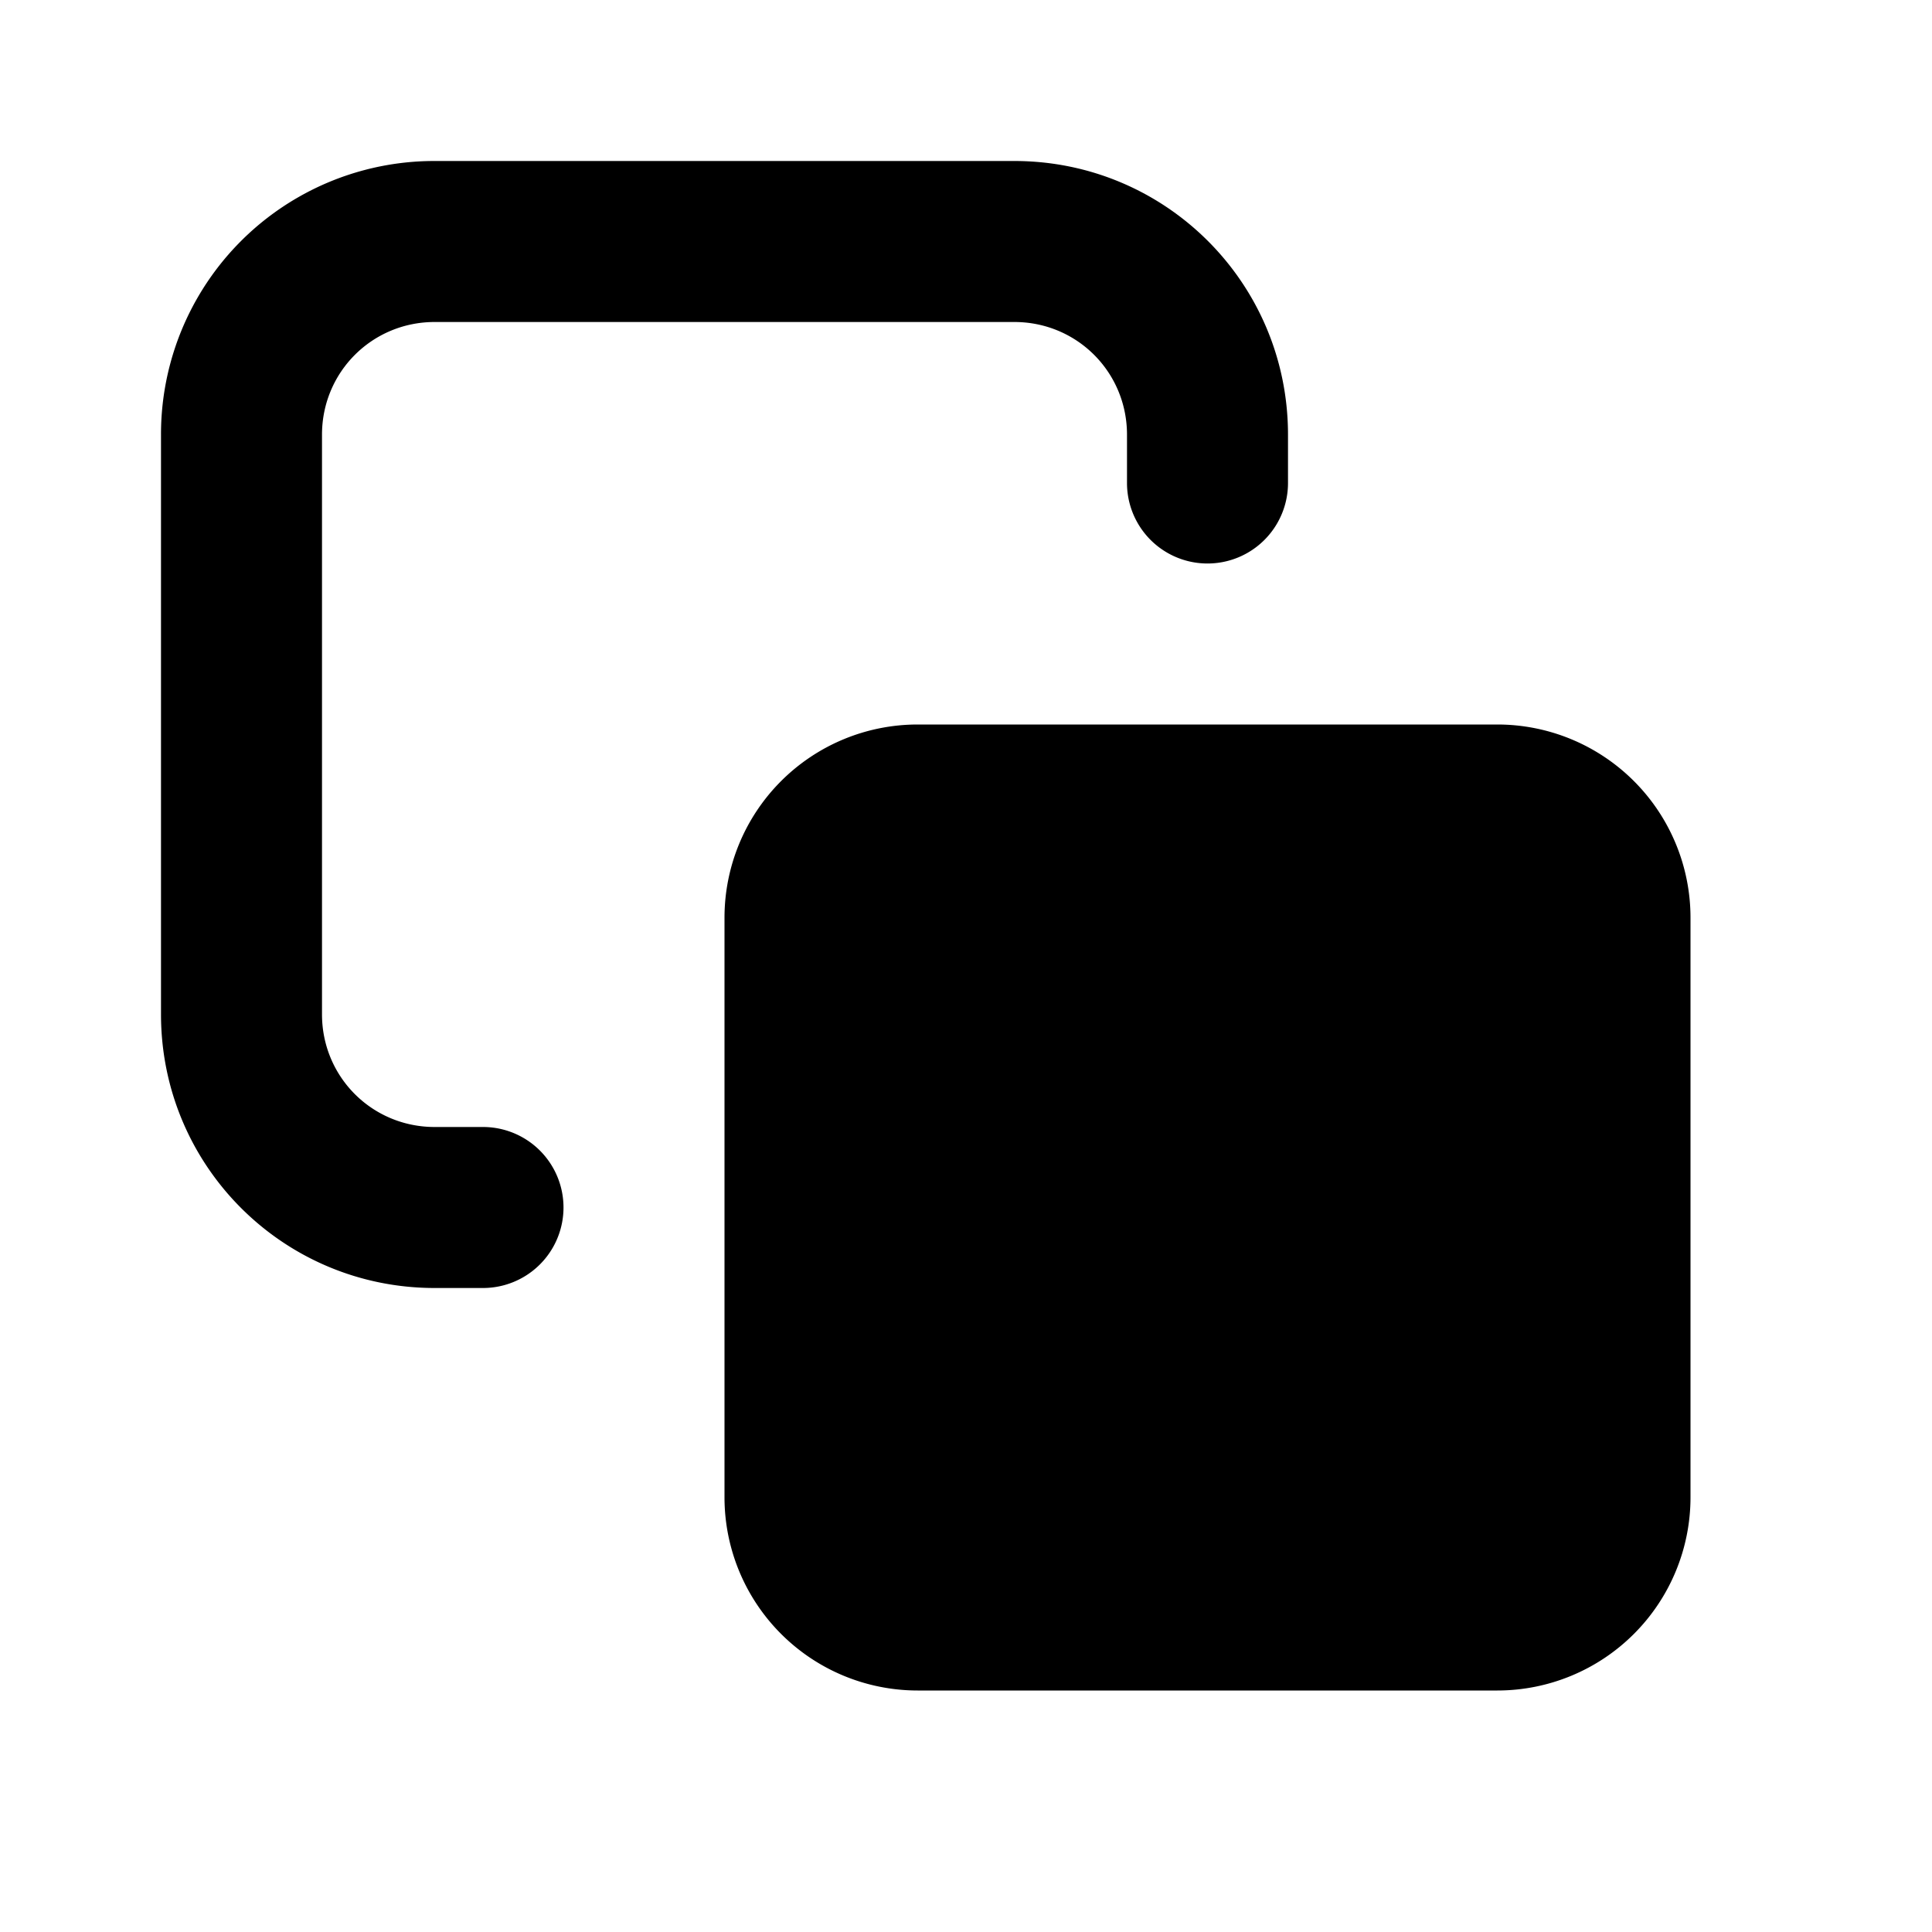
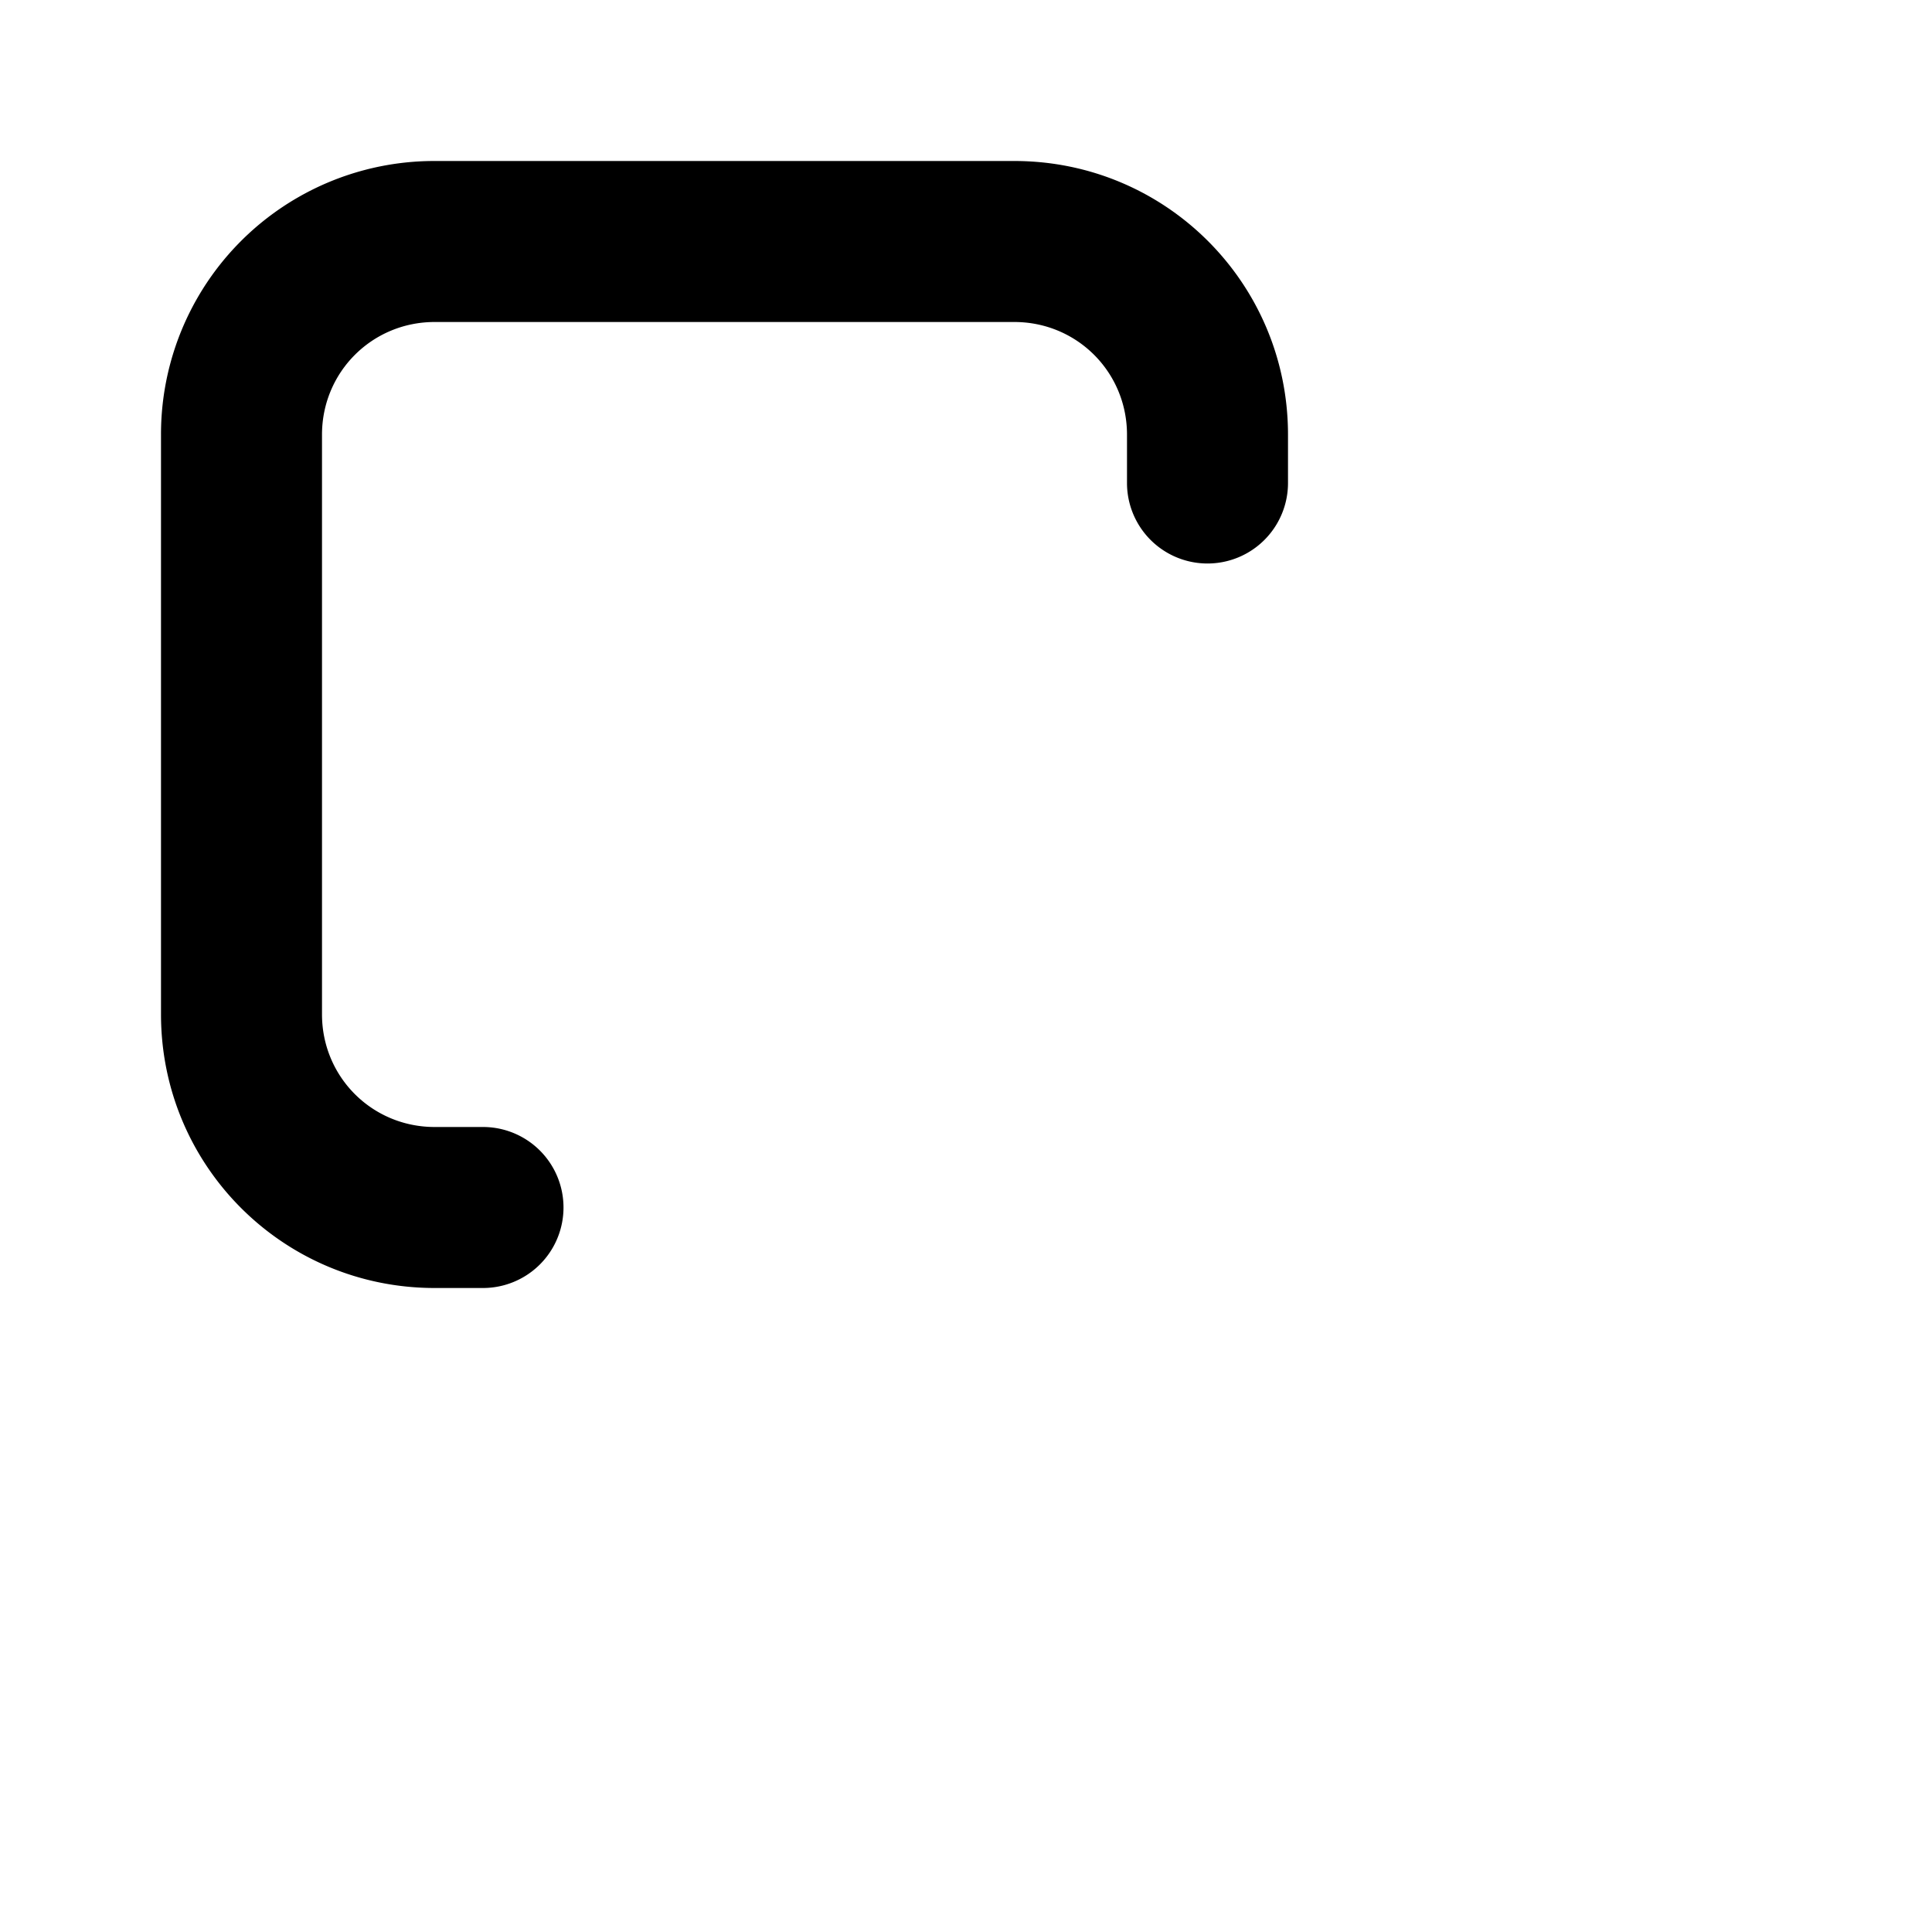
<svg xmlns="http://www.w3.org/2000/svg" width="24" height="24" fill="none">
  <path fill="#000" d="M4 5.4C4 4.622 4.622 4 5.4 4h7.2c.778 0 1.4.622 1.4 1.4V6a1 1 0 1 0 2 0v-.6C16 3.518 14.482 2 12.6 2H5.4A3.394 3.394 0 0 0 2 5.4v7.2C2 14.482 3.518 16 5.4 16H6a1 1 0 1 0 0-2h-.6c-.778 0-1.4-.622-1.4-1.4z" />
-   <path fill="#000" d="M9 11.4A2.4 2.4 0 0 1 11.4 9h7.2a2.4 2.4 0 0 1 2.4 2.4v7.2a2.4 2.4 0 0 1-2.4 2.4h-7.2A2.4 2.4 0 0 1 9 18.6z" />
</svg>